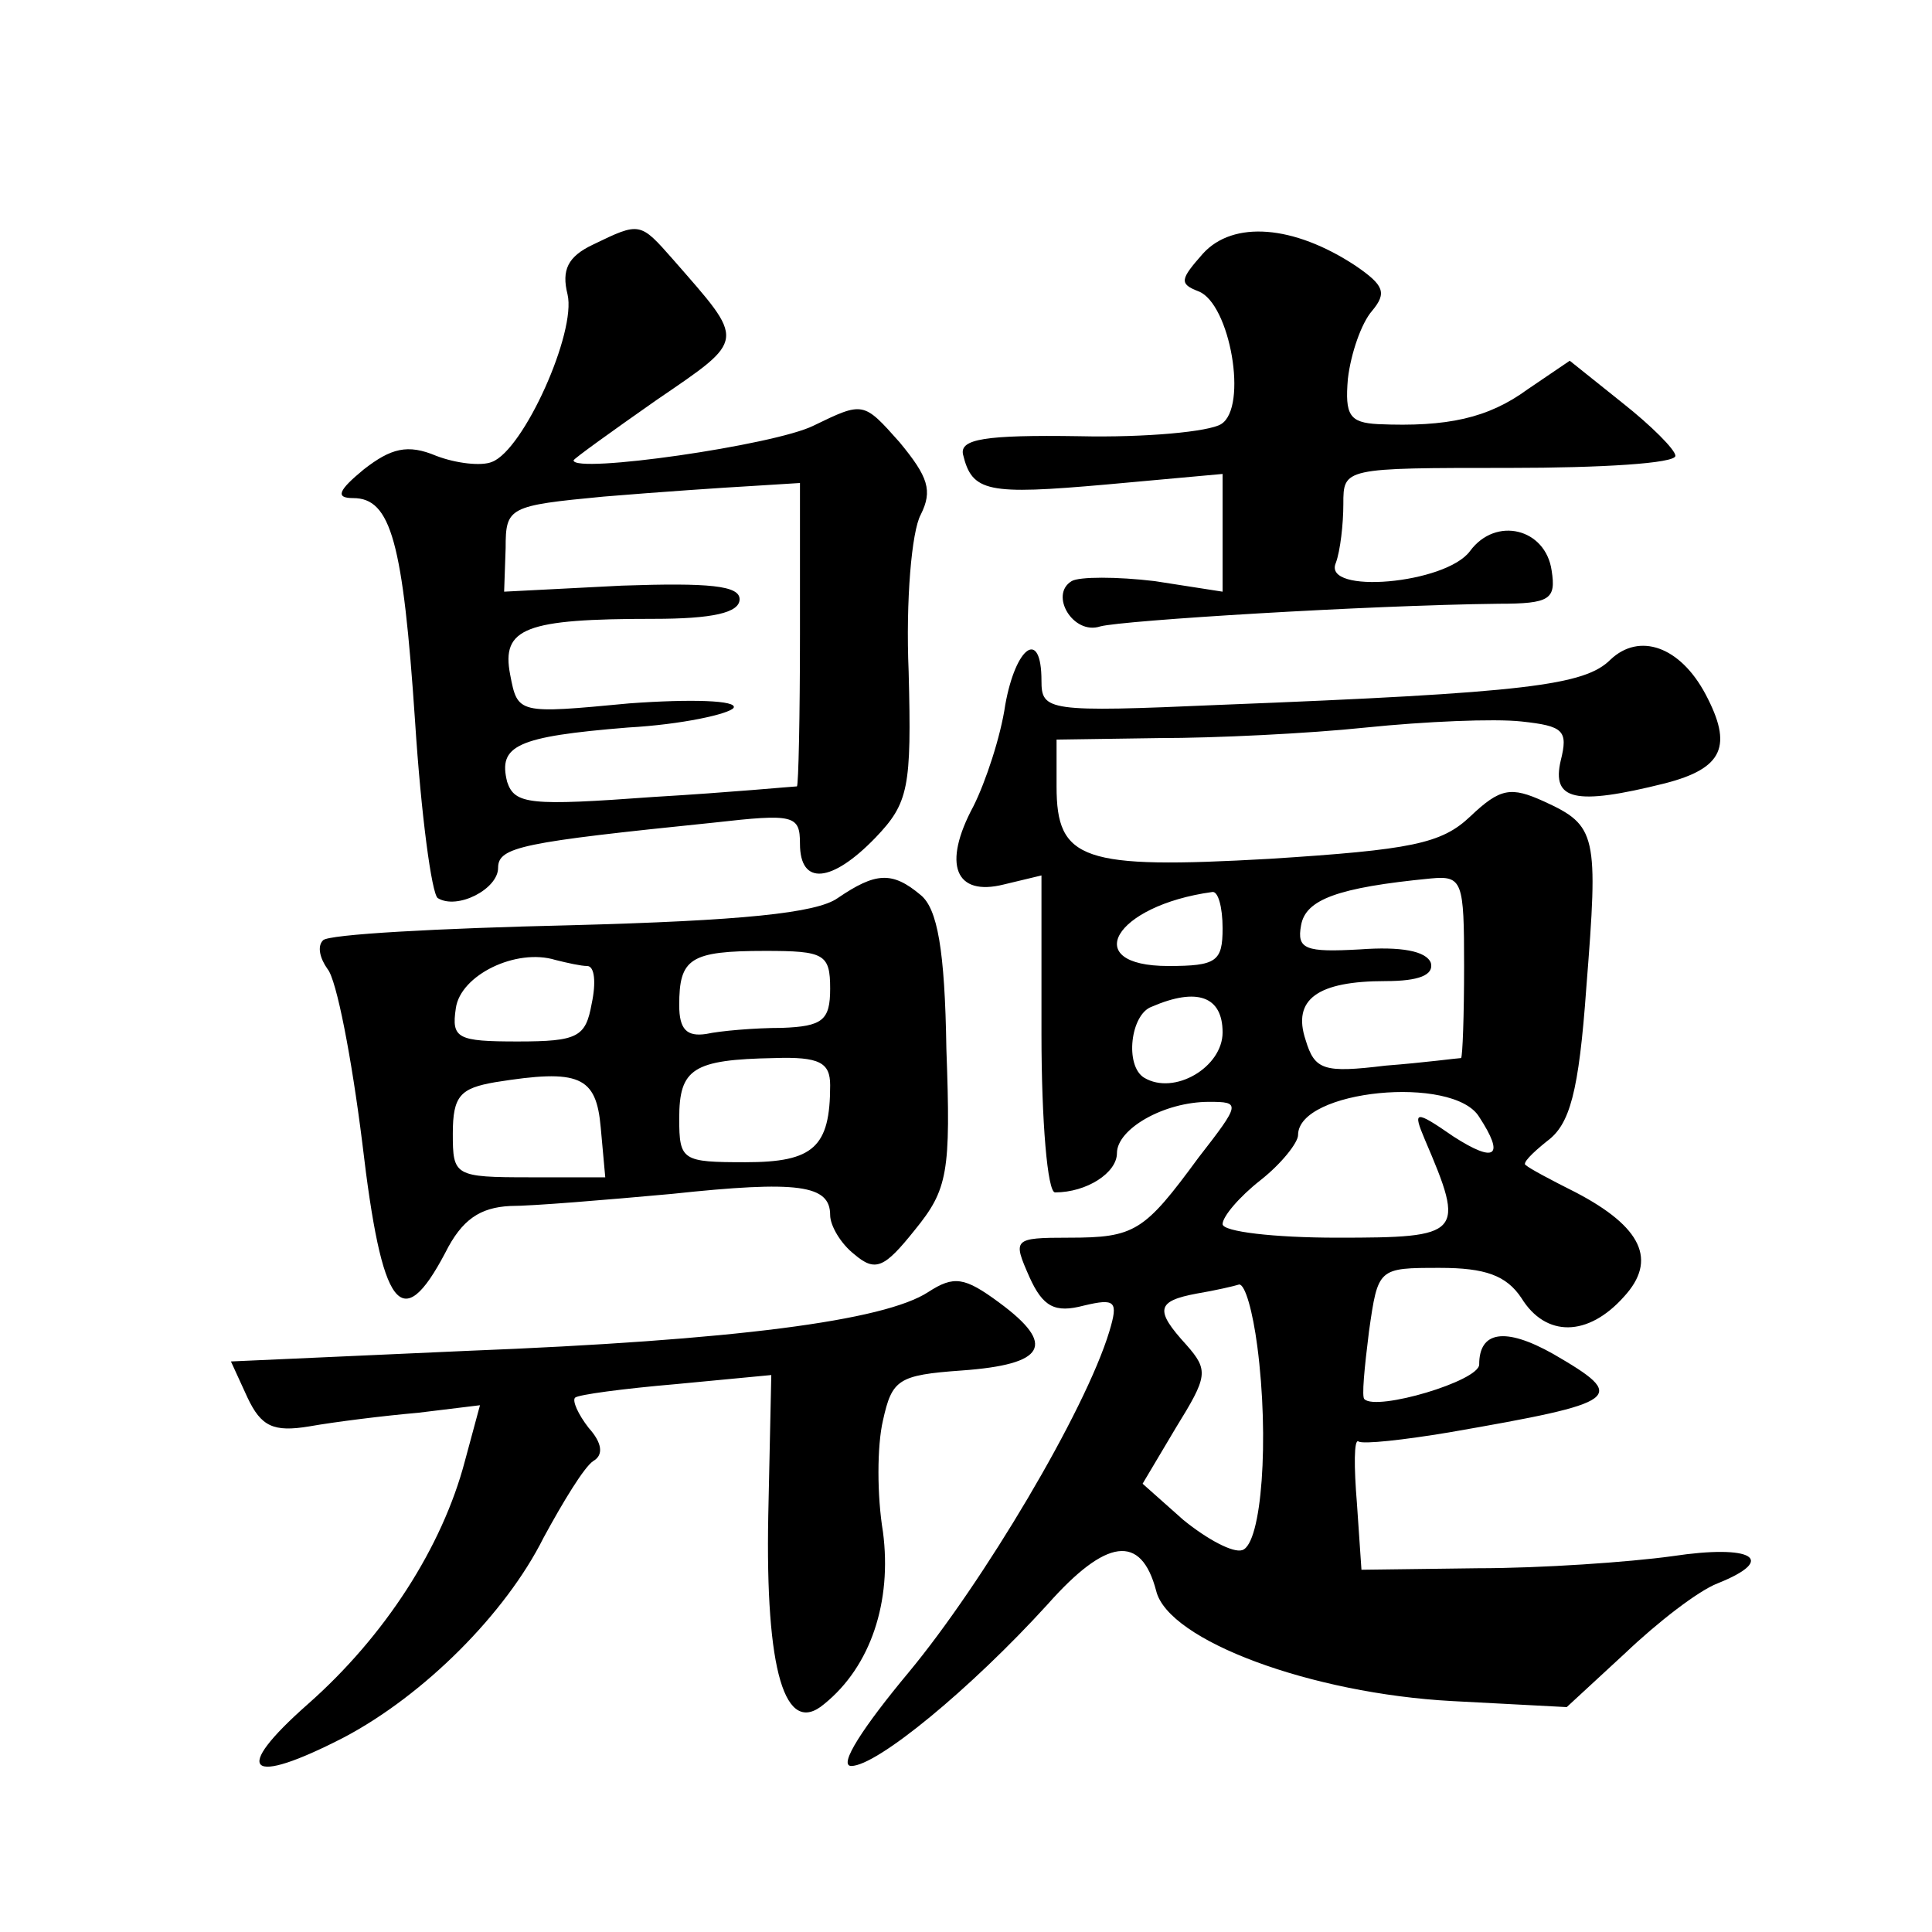
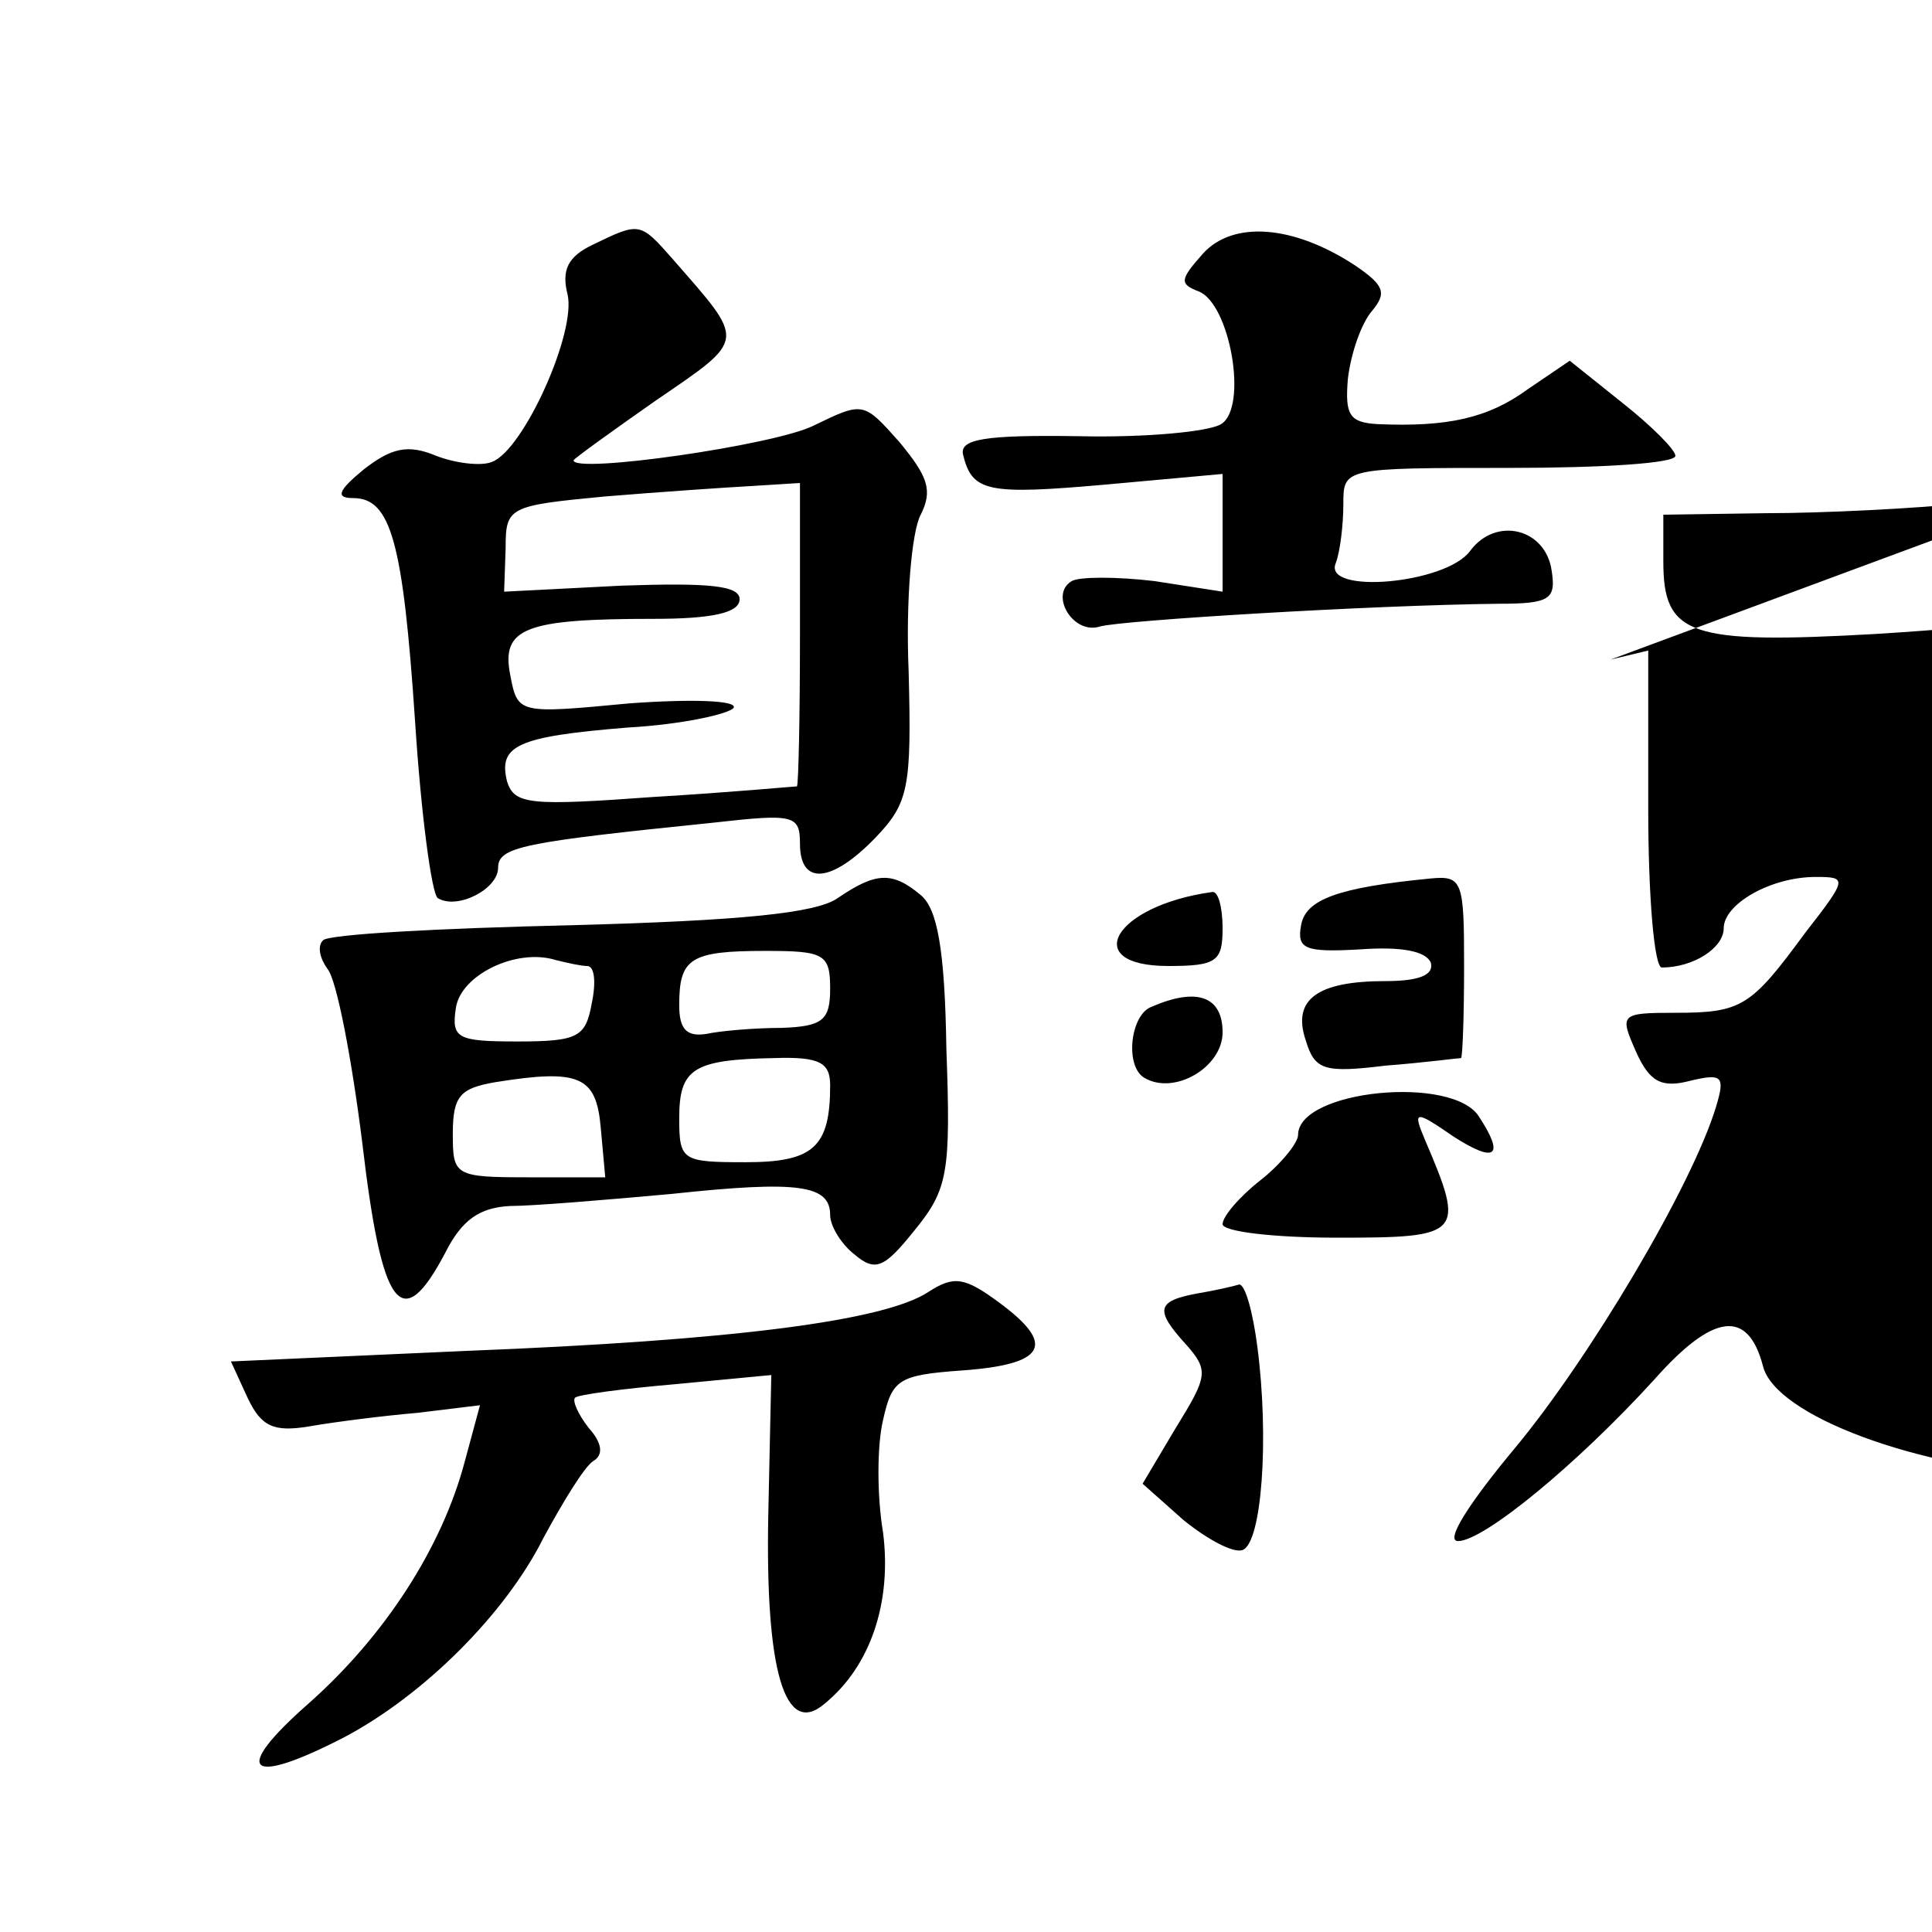
<svg xmlns="http://www.w3.org/2000/svg" version="1.0" width="128pt" height="128pt" viewBox="0 0 128 128" preserveAspectRatio="xMidYMid meet">
  <g transform="translate(0,128) scale(0.1,-0.1)" fill="#0" stroke="none">
-     <path d="M393 1118 c-17 -8 -21 -17 -17 -33 6 -25 -29 -103 -50 -111 -7 -3 -24 -1 -37 4 -19 8 -30 5 -48 -9 -17 -14 -19 -19 -7 -19 25 0 33 -29 41 -148 4 -62 11 -114 15 -117 13 -8 40 6 40 20 0 14 16 17 143 30 53 6 57 5 57 -14 0 -28 21 -26 50 4 22 23 24 33 22 110 -2 47 2 93 8 104 8 16 5 25 -14 48 -24 27 -24 27 -57 11 -26 -13 -159 -32 -159 -23 0 1 25 19 55 40 60 41 59 38 11 93 -22 25 -22 25 -53 10z m137 -258 c0 -55 -1 -100 -2 -101 -2 0 -44 -4 -95 -7 -82 -6 -92 -5 -97 10 -6 24 6 30 80 36 36 2 67 9 70 13 3 5 -28 6 -69 3 -74 -7 -74 -7 -79 19 -6 31 10 37 95 37 39 0 57 4 57 13 0 9 -20 11 -78 9 l-78 -4 1 29 c0 27 2 28 65 34 36 3 80 6 98 7 l32 2 0 -100z M797 1112 c-15 -17 -16 -20 -3 -25 21 -8 33 -77 15 -88 -8 -5 -50 -9 -94 -8 -63 1 -79 -2 -77 -12 6 -25 16 -27 95 -20 l77 7 0 -39 0 -39 -45 7 c-25 3 -50 3 -55 0 -15 -9 1 -36 19 -30 15 4 177 14 264 15 34 0 38 3 35 22 -4 28 -37 36 -54 13 -16 -22 -98 -29 -89 -8 3 8 5 26 5 39 0 24 0 24 110 24 61 0 110 3 110 8 0 4 -16 20 -35 35 l-35 28 -28 -19 c-26 -19 -53 -25 -99 -23 -19 1 -22 6 -20 30 2 17 9 37 16 45 10 12 8 17 -11 30 -41 27 -81 30 -101 8z M1067 843 c-17 -17 -55 -22 -259 -30 -114 -5 -118 -4 -118 16 0 35 -17 23 -24 -16 -3 -21 -13 -51 -21 -67 -21 -39 -12 -60 20 -52 l25 6 0 -105 c0 -58 4 -105 9 -105 21 0 41 13 41 26 0 16 31 34 61 34 21 0 21 -1 -7 -37 -36 -49 -42 -53 -86 -53 -37 0 -37 -1 -26 -26 9 -20 17 -24 36 -19 21 5 23 3 17 -17 -16 -53 -84 -167 -133 -226 -30 -36 -47 -62 -38 -62 17 0 79 51 130 107 39 44 62 47 72 9 8 -33 103 -68 196 -73 l76 -4 39 36 c21 20 48 41 61 46 40 16 23 26 -30 18 -29 -4 -87 -8 -129 -8 l-77 -1 -3 44 c-2 24 -2 43 1 41 3 -2 30 1 60 6 115 20 119 23 69 52 -32 18 -49 15 -49 -7 0 -11 -68 -31 -76 -23 -2 1 0 21 3 45 6 42 6 42 47 42 30 0 44 -5 54 -20 16 -26 44 -26 68 1 22 24 12 46 -32 69 -16 8 -31 16 -33 18 -3 1 4 8 14 16 15 11 21 32 26 102 8 101 7 107 -28 123 -22 10 -29 9 -49 -10 -19 -18 -39 -22 -133 -28 -124 -7 -141 -1 -141 48 l0 31 68 1 c37 0 99 3 137 7 39 4 85 6 103 4 28 -3 31 -6 26 -26 -6 -26 9 -30 69 -15 39 10 45 25 27 59 -17 32 -44 41 -63 23z m-97 -203 c0 -33 -1 -60 -2 -61 -2 0 -24 -3 -50 -5 -41 -5 -47 -3 -53 17 -9 27 8 39 53 39 22 0 32 4 30 12 -3 8 -20 11 -47 9 -36 -2 -42 0 -39 16 3 17 24 25 86 31 21 2 22 -2 22 -58z m-160 25 c0 -22 -4 -25 -36 -25 -59 0 -36 40 29 49 4 1 7 -10 7 -24z m0 -69 c0 -23 -32 -42 -52 -30 -13 8 -9 42 5 47 30 13 47 7 47 -17z m170 -56 c17 -26 11 -31 -17 -13 -26 18 -27 17 -19 -2 27 -63 25 -65 -58 -65 -42 0 -76 4 -76 9 0 5 11 18 25 29 14 11 25 25 25 30 0 30 103 40 120 12z m-147 -152 c8 -61 3 -131 -10 -135 -6 -2 -23 7 -39 20 l-27 24 22 37 c21 34 22 38 7 55 -21 23 -20 29 7 34 12 2 25 5 28 6 4 0 9 -18 12 -41z M555 685 c-14 -10 -64 -15 -177 -18 -87 -2 -161 -6 -164 -10 -4 -4 -2 -12 3 -19 6 -7 16 -59 23 -115 13 -111 26 -128 55 -73 11 22 23 30 43 31 15 0 63 4 107 8 84 9 105 6 105 -14 0 -7 7 -19 16 -26 14 -12 20 -9 40 16 22 27 24 38 21 120 -1 66 -6 93 -17 102 -19 16 -30 15 -55 -2z m-166 -45 c5 0 6 -11 3 -25 -4 -22 -9 -25 -49 -25 -40 0 -44 2 -41 22 3 22 40 40 66 32 8 -2 17 -4 21 -4z m161 -15 c0 -21 -5 -25 -32 -26 -18 0 -41 -2 -50 -4 -13 -2 -18 3 -18 19 0 31 7 36 57 36 39 0 43 -2 43 -25z m0 -64 c0 -41 -11 -51 -56 -51 -42 0 -44 1 -44 29 0 33 9 39 63 40 30 1 37 -3 37 -18z m-152 -28 l3 -33 -50 0 c-50 0 -51 1 -51 29 0 25 5 30 28 34 56 9 67 4 70 -30z M615 424 c-29 -19 -128 -32 -306 -39 l-156 -7 11 -24 c9 -19 17 -23 41 -19 17 3 49 7 72 9 l41 5 -10 -37 c-15 -57 -53 -116 -104 -161 -51 -45 -40 -55 24 -22 53 28 107 82 132 132 13 24 27 47 33 51 7 4 6 12 -3 22 -7 9 -11 18 -9 20 2 2 32 6 67 9 l63 6 -2 -93 c-2 -103 11 -147 37 -125 31 25 45 68 39 114 -4 24 -4 57 0 74 6 27 10 30 52 33 56 4 63 17 25 45 -23 17 -30 18 -47 7z" />
+     <path d="M393 1118 c-17 -8 -21 -17 -17 -33 6 -25 -29 -103 -50 -111 -7 -3 -24 -1 -37 4 -19 8 -30 5 -48 -9 -17 -14 -19 -19 -7 -19 25 0 33 -29 41 -148 4 -62 11 -114 15 -117 13 -8 40 6 40 20 0 14 16 17 143 30 53 6 57 5 57 -14 0 -28 21 -26 50 4 22 23 24 33 22 110 -2 47 2 93 8 104 8 16 5 25 -14 48 -24 27 -24 27 -57 11 -26 -13 -159 -32 -159 -23 0 1 25 19 55 40 60 41 59 38 11 93 -22 25 -22 25 -53 10z m137 -258 c0 -55 -1 -100 -2 -101 -2 0 -44 -4 -95 -7 -82 -6 -92 -5 -97 10 -6 24 6 30 80 36 36 2 67 9 70 13 3 5 -28 6 -69 3 -74 -7 -74 -7 -79 19 -6 31 10 37 95 37 39 0 57 4 57 13 0 9 -20 11 -78 9 l-78 -4 1 29 c0 27 2 28 65 34 36 3 80 6 98 7 l32 2 0 -100z M797 1112 c-15 -17 -16 -20 -3 -25 21 -8 33 -77 15 -88 -8 -5 -50 -9 -94 -8 -63 1 -79 -2 -77 -12 6 -25 16 -27 95 -20 l77 7 0 -39 0 -39 -45 7 c-25 3 -50 3 -55 0 -15 -9 1 -36 19 -30 15 4 177 14 264 15 34 0 38 3 35 22 -4 28 -37 36 -54 13 -16 -22 -98 -29 -89 -8 3 8 5 26 5 39 0 24 0 24 110 24 61 0 110 3 110 8 0 4 -16 20 -35 35 l-35 28 -28 -19 c-26 -19 -53 -25 -99 -23 -19 1 -22 6 -20 30 2 17 9 37 16 45 10 12 8 17 -11 30 -41 27 -81 30 -101 8z M1067 843 l25 6 0 -105 c0 -58 4 -105 9 -105 21 0 41 13 41 26 0 16 31 34 61 34 21 0 21 -1 -7 -37 -36 -49 -42 -53 -86 -53 -37 0 -37 -1 -26 -26 9 -20 17 -24 36 -19 21 5 23 3 17 -17 -16 -53 -84 -167 -133 -226 -30 -36 -47 -62 -38 -62 17 0 79 51 130 107 39 44 62 47 72 9 8 -33 103 -68 196 -73 l76 -4 39 36 c21 20 48 41 61 46 40 16 23 26 -30 18 -29 -4 -87 -8 -129 -8 l-77 -1 -3 44 c-2 24 -2 43 1 41 3 -2 30 1 60 6 115 20 119 23 69 52 -32 18 -49 15 -49 -7 0 -11 -68 -31 -76 -23 -2 1 0 21 3 45 6 42 6 42 47 42 30 0 44 -5 54 -20 16 -26 44 -26 68 1 22 24 12 46 -32 69 -16 8 -31 16 -33 18 -3 1 4 8 14 16 15 11 21 32 26 102 8 101 7 107 -28 123 -22 10 -29 9 -49 -10 -19 -18 -39 -22 -133 -28 -124 -7 -141 -1 -141 48 l0 31 68 1 c37 0 99 3 137 7 39 4 85 6 103 4 28 -3 31 -6 26 -26 -6 -26 9 -30 69 -15 39 10 45 25 27 59 -17 32 -44 41 -63 23z m-97 -203 c0 -33 -1 -60 -2 -61 -2 0 -24 -3 -50 -5 -41 -5 -47 -3 -53 17 -9 27 8 39 53 39 22 0 32 4 30 12 -3 8 -20 11 -47 9 -36 -2 -42 0 -39 16 3 17 24 25 86 31 21 2 22 -2 22 -58z m-160 25 c0 -22 -4 -25 -36 -25 -59 0 -36 40 29 49 4 1 7 -10 7 -24z m0 -69 c0 -23 -32 -42 -52 -30 -13 8 -9 42 5 47 30 13 47 7 47 -17z m170 -56 c17 -26 11 -31 -17 -13 -26 18 -27 17 -19 -2 27 -63 25 -65 -58 -65 -42 0 -76 4 -76 9 0 5 11 18 25 29 14 11 25 25 25 30 0 30 103 40 120 12z m-147 -152 c8 -61 3 -131 -10 -135 -6 -2 -23 7 -39 20 l-27 24 22 37 c21 34 22 38 7 55 -21 23 -20 29 7 34 12 2 25 5 28 6 4 0 9 -18 12 -41z M555 685 c-14 -10 -64 -15 -177 -18 -87 -2 -161 -6 -164 -10 -4 -4 -2 -12 3 -19 6 -7 16 -59 23 -115 13 -111 26 -128 55 -73 11 22 23 30 43 31 15 0 63 4 107 8 84 9 105 6 105 -14 0 -7 7 -19 16 -26 14 -12 20 -9 40 16 22 27 24 38 21 120 -1 66 -6 93 -17 102 -19 16 -30 15 -55 -2z m-166 -45 c5 0 6 -11 3 -25 -4 -22 -9 -25 -49 -25 -40 0 -44 2 -41 22 3 22 40 40 66 32 8 -2 17 -4 21 -4z m161 -15 c0 -21 -5 -25 -32 -26 -18 0 -41 -2 -50 -4 -13 -2 -18 3 -18 19 0 31 7 36 57 36 39 0 43 -2 43 -25z m0 -64 c0 -41 -11 -51 -56 -51 -42 0 -44 1 -44 29 0 33 9 39 63 40 30 1 37 -3 37 -18z m-152 -28 l3 -33 -50 0 c-50 0 -51 1 -51 29 0 25 5 30 28 34 56 9 67 4 70 -30z M615 424 c-29 -19 -128 -32 -306 -39 l-156 -7 11 -24 c9 -19 17 -23 41 -19 17 3 49 7 72 9 l41 5 -10 -37 c-15 -57 -53 -116 -104 -161 -51 -45 -40 -55 24 -22 53 28 107 82 132 132 13 24 27 47 33 51 7 4 6 12 -3 22 -7 9 -11 18 -9 20 2 2 32 6 67 9 l63 6 -2 -93 c-2 -103 11 -147 37 -125 31 25 45 68 39 114 -4 24 -4 57 0 74 6 27 10 30 52 33 56 4 63 17 25 45 -23 17 -30 18 -47 7z" />
  </g>
</svg>